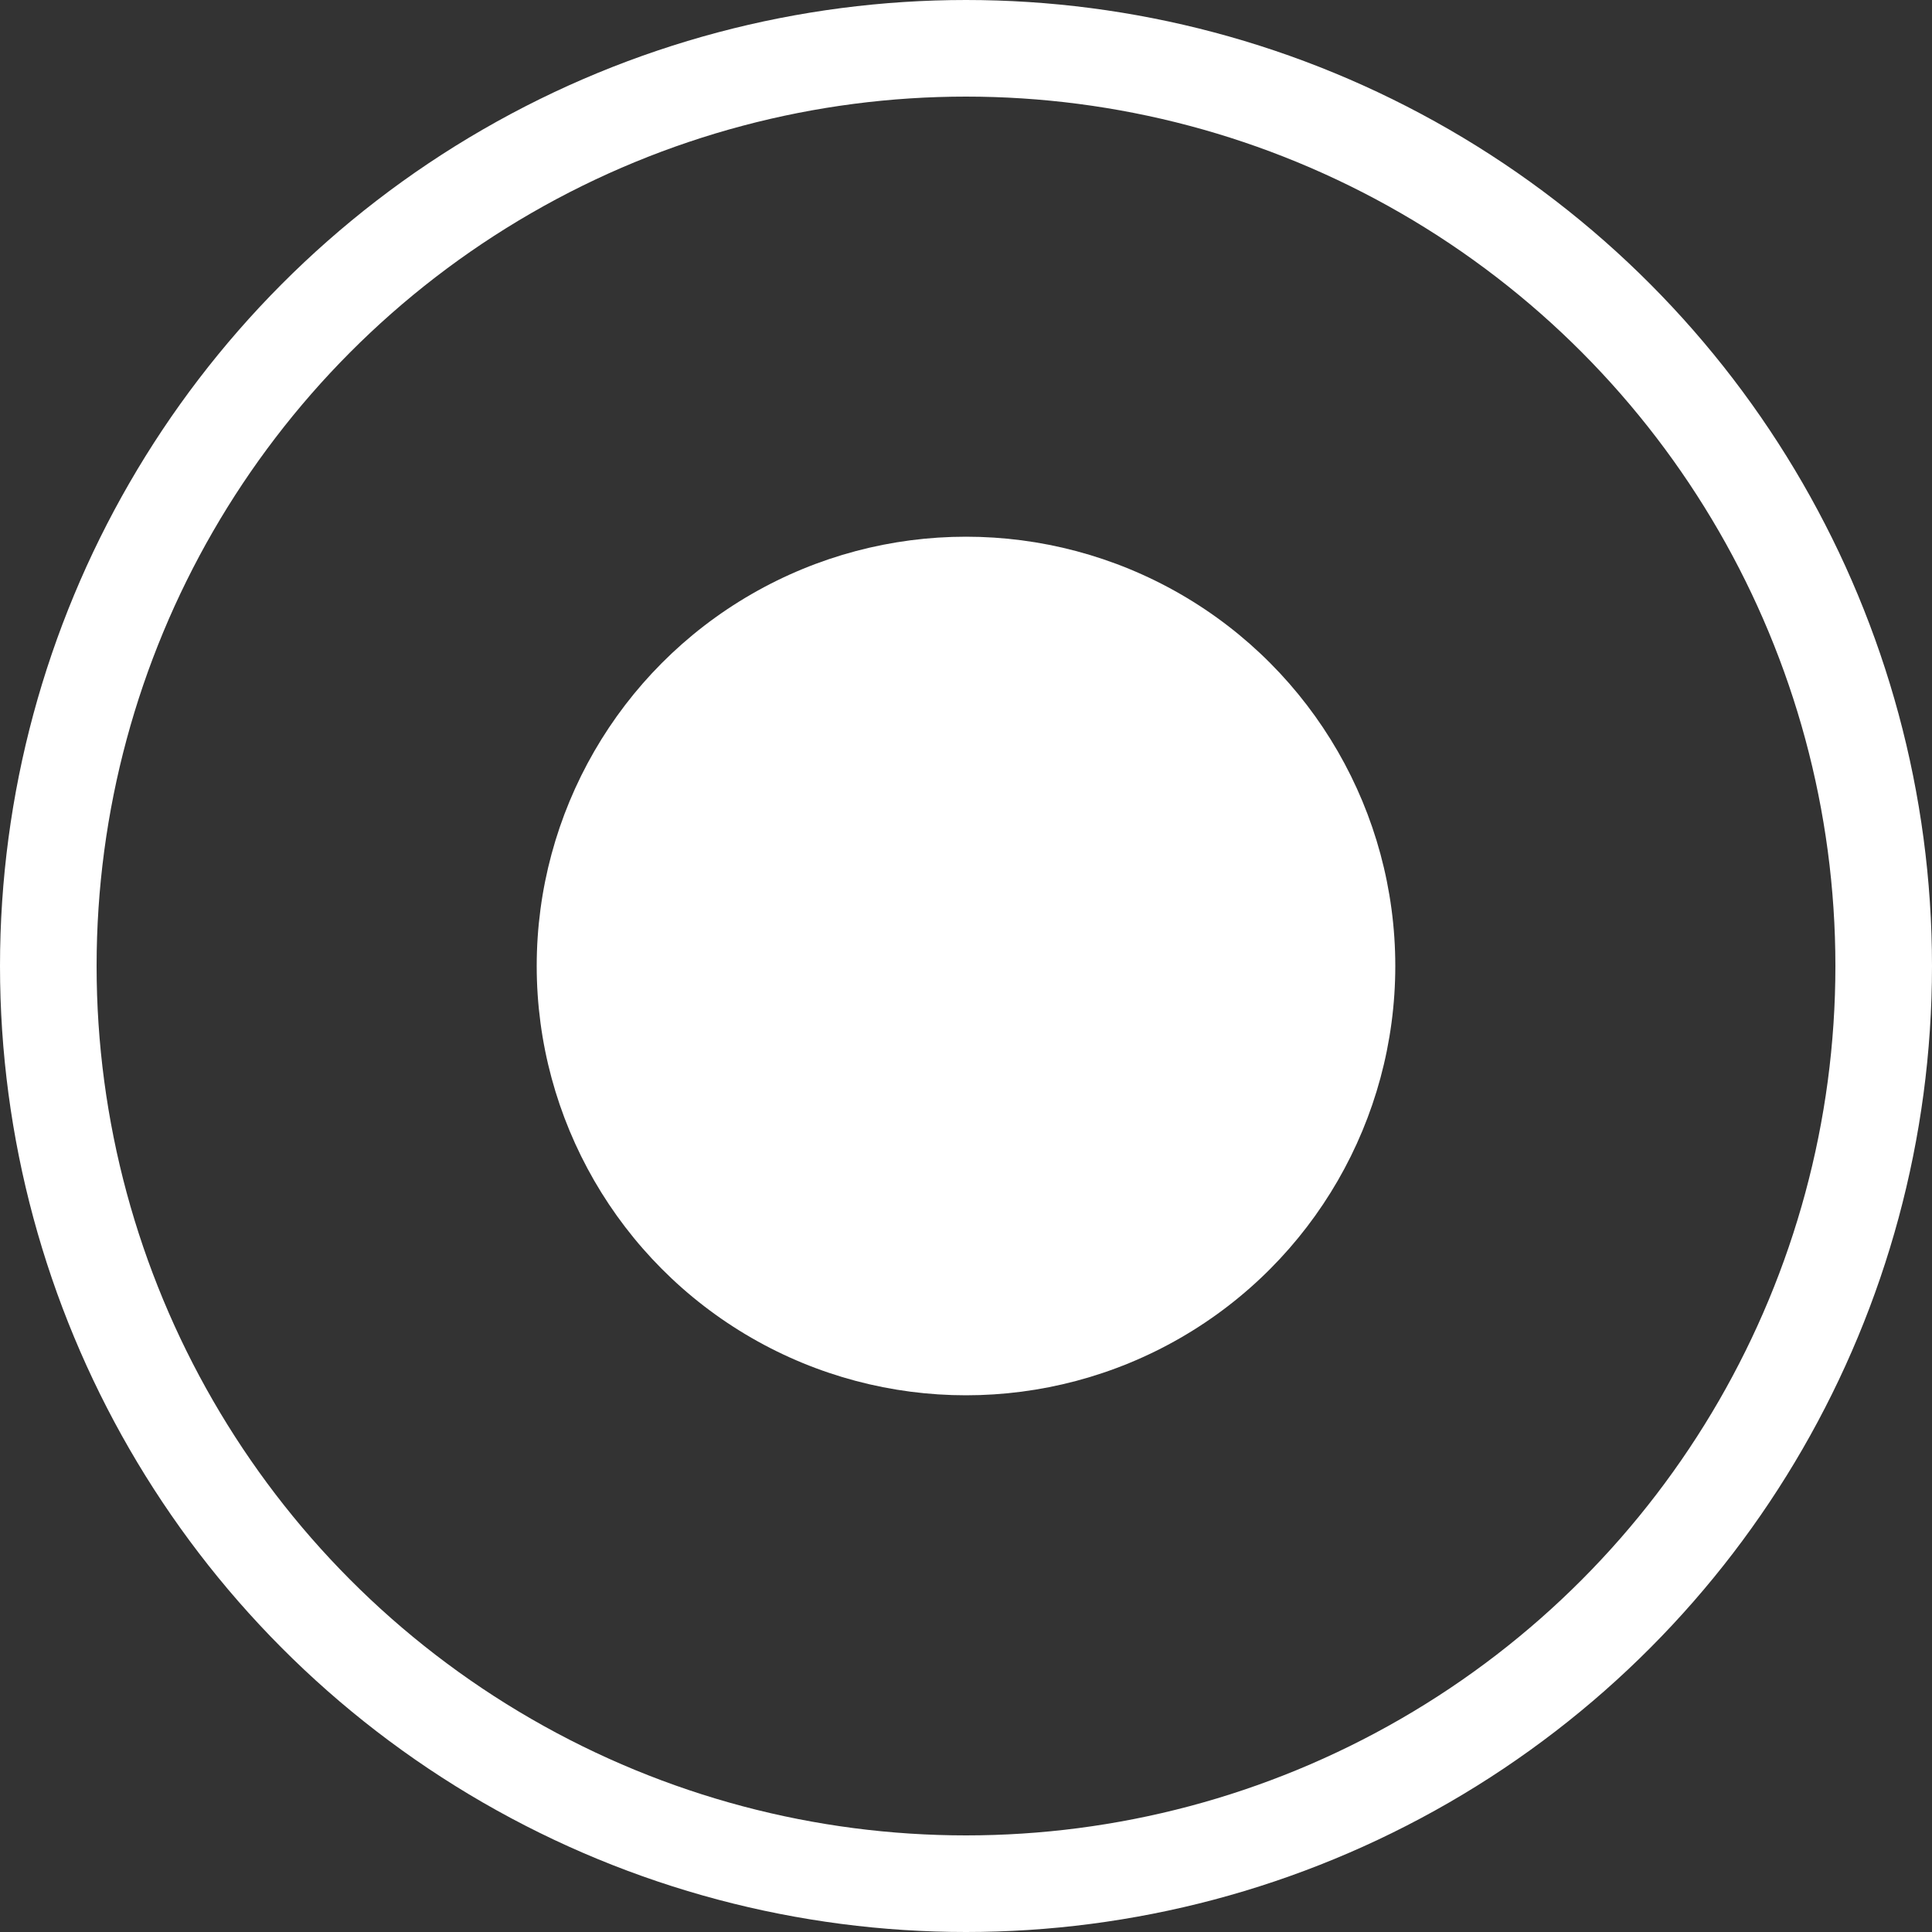
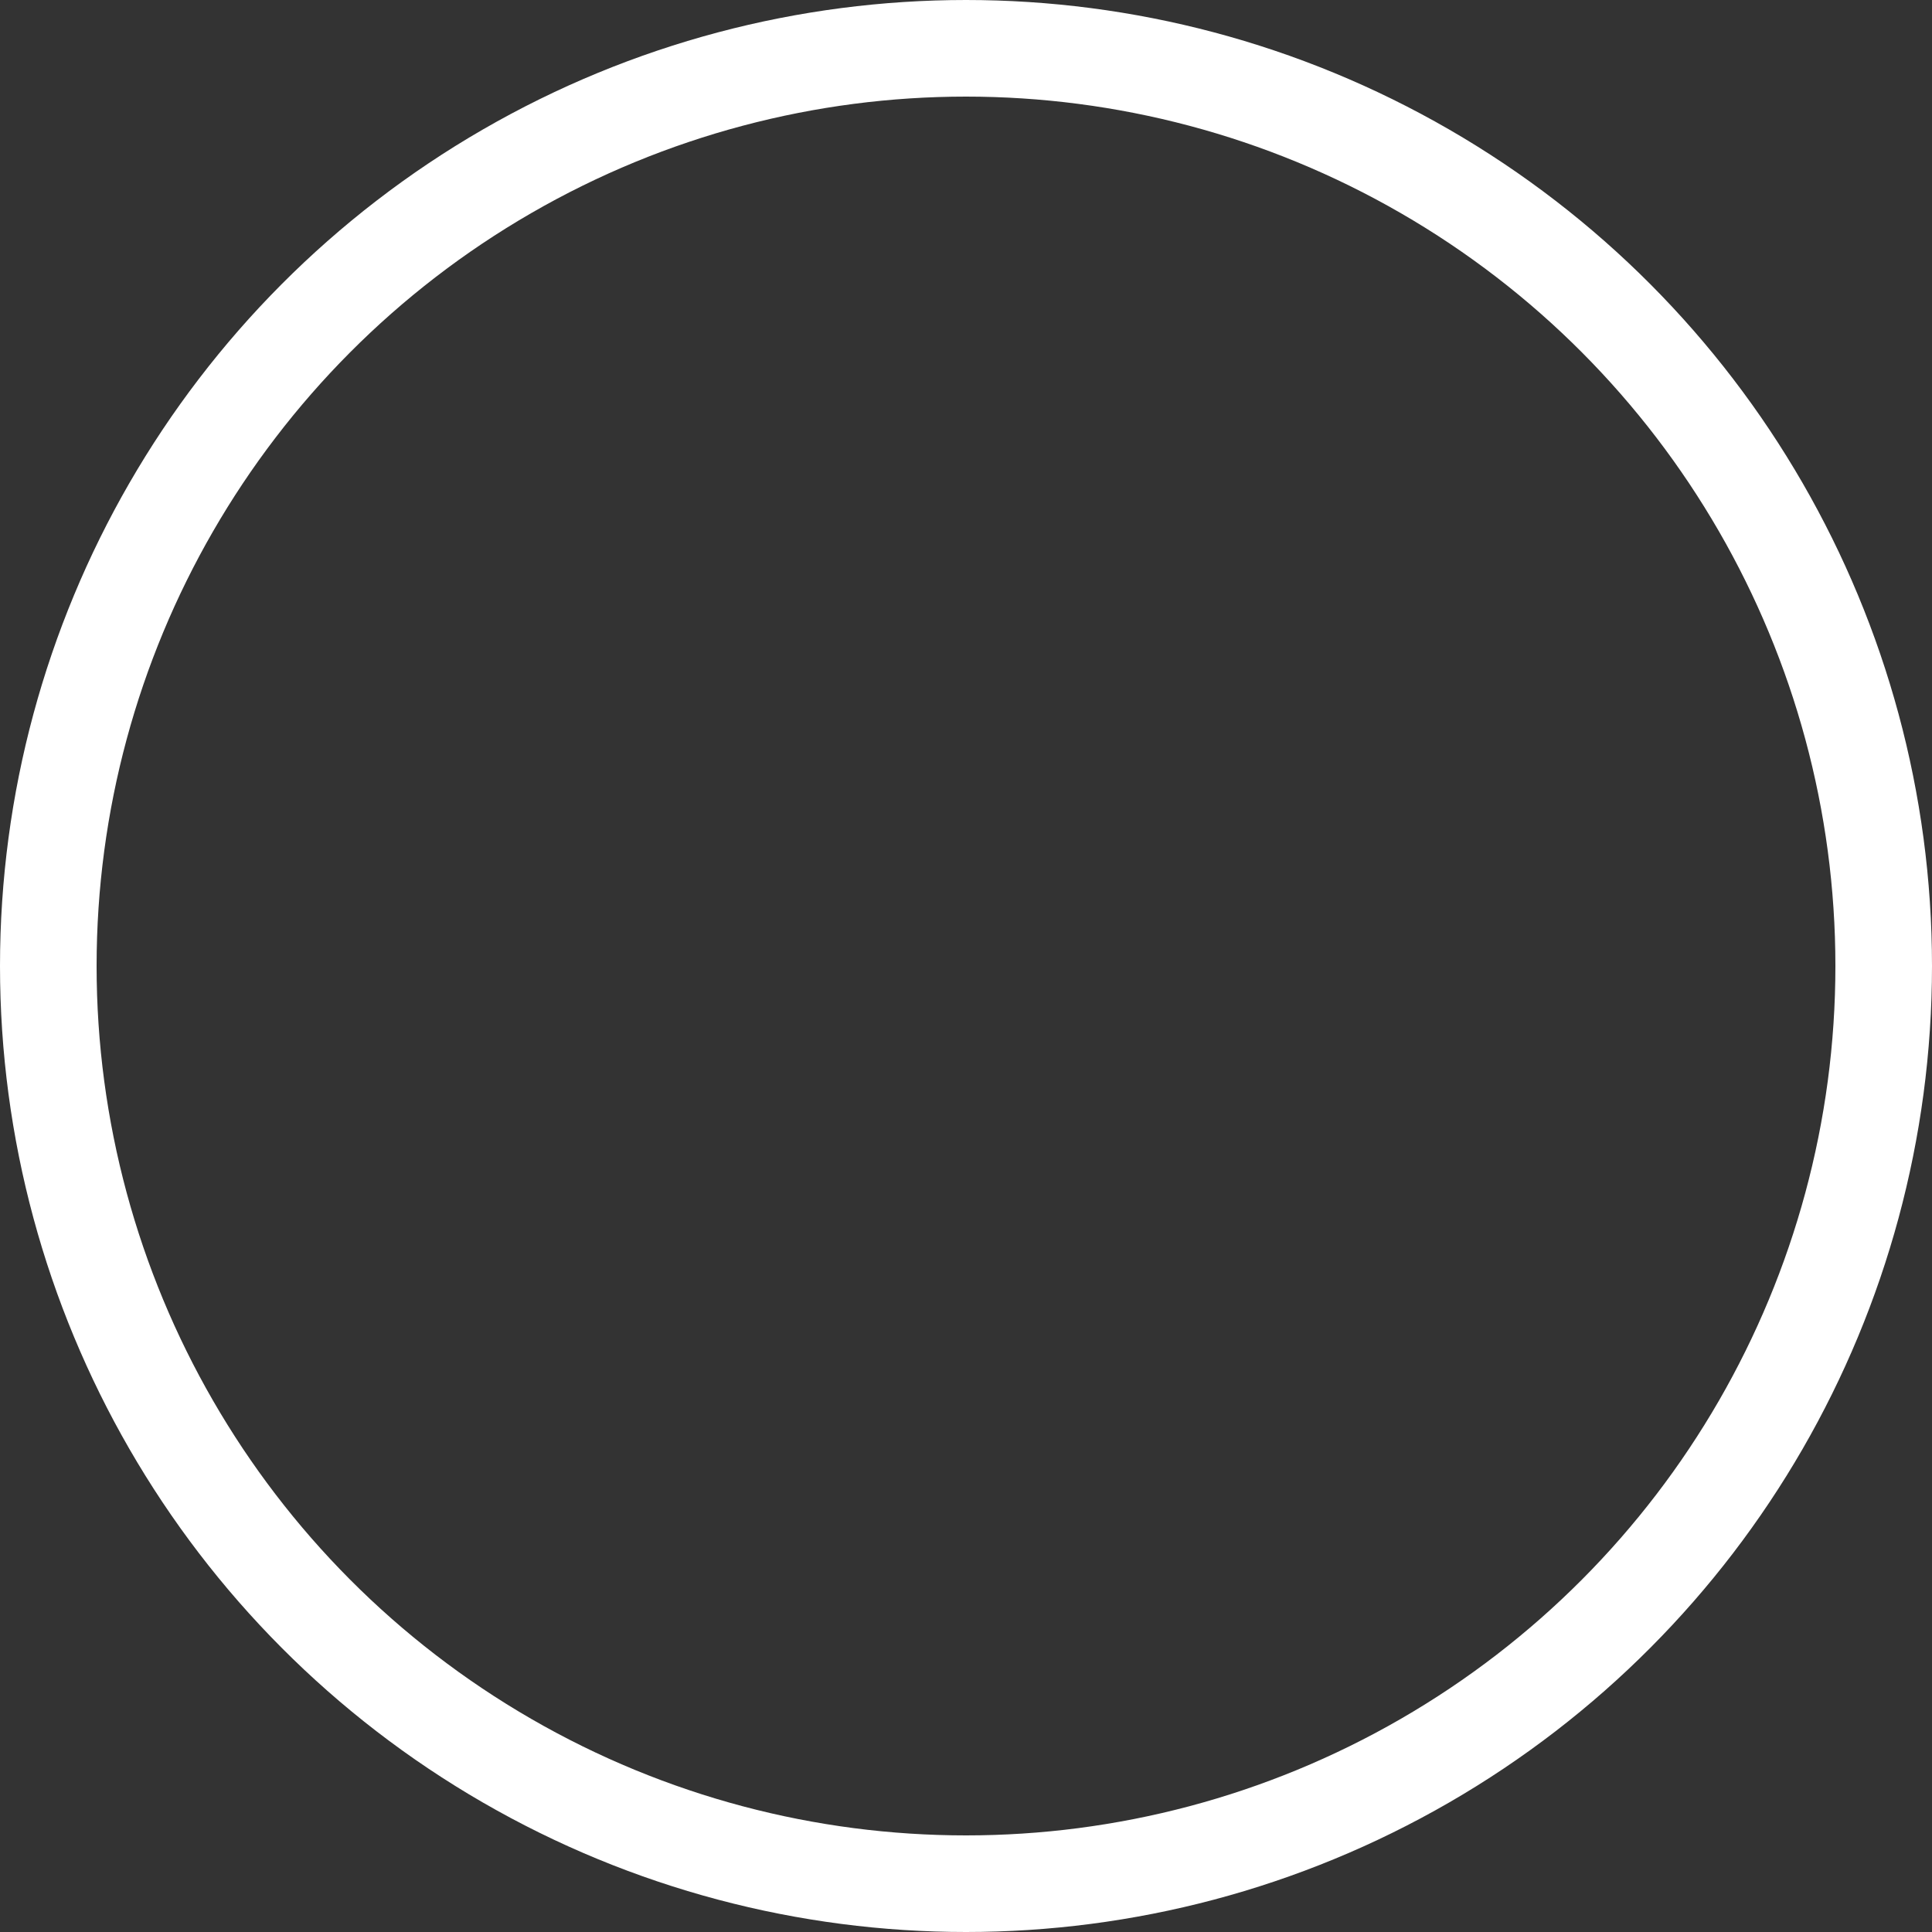
<svg xmlns="http://www.w3.org/2000/svg" width="20" height="20" viewBox="0 0 20 20" fill="none">
  <rect x="0" y="0" width="20" height="20" fill="#333333" stroke="none" />
-   <circle cx="10" cy="10" r="4.444" fill="white" />
  <circle cx="10" cy="10" r="9.5" stroke="white" />
</svg>